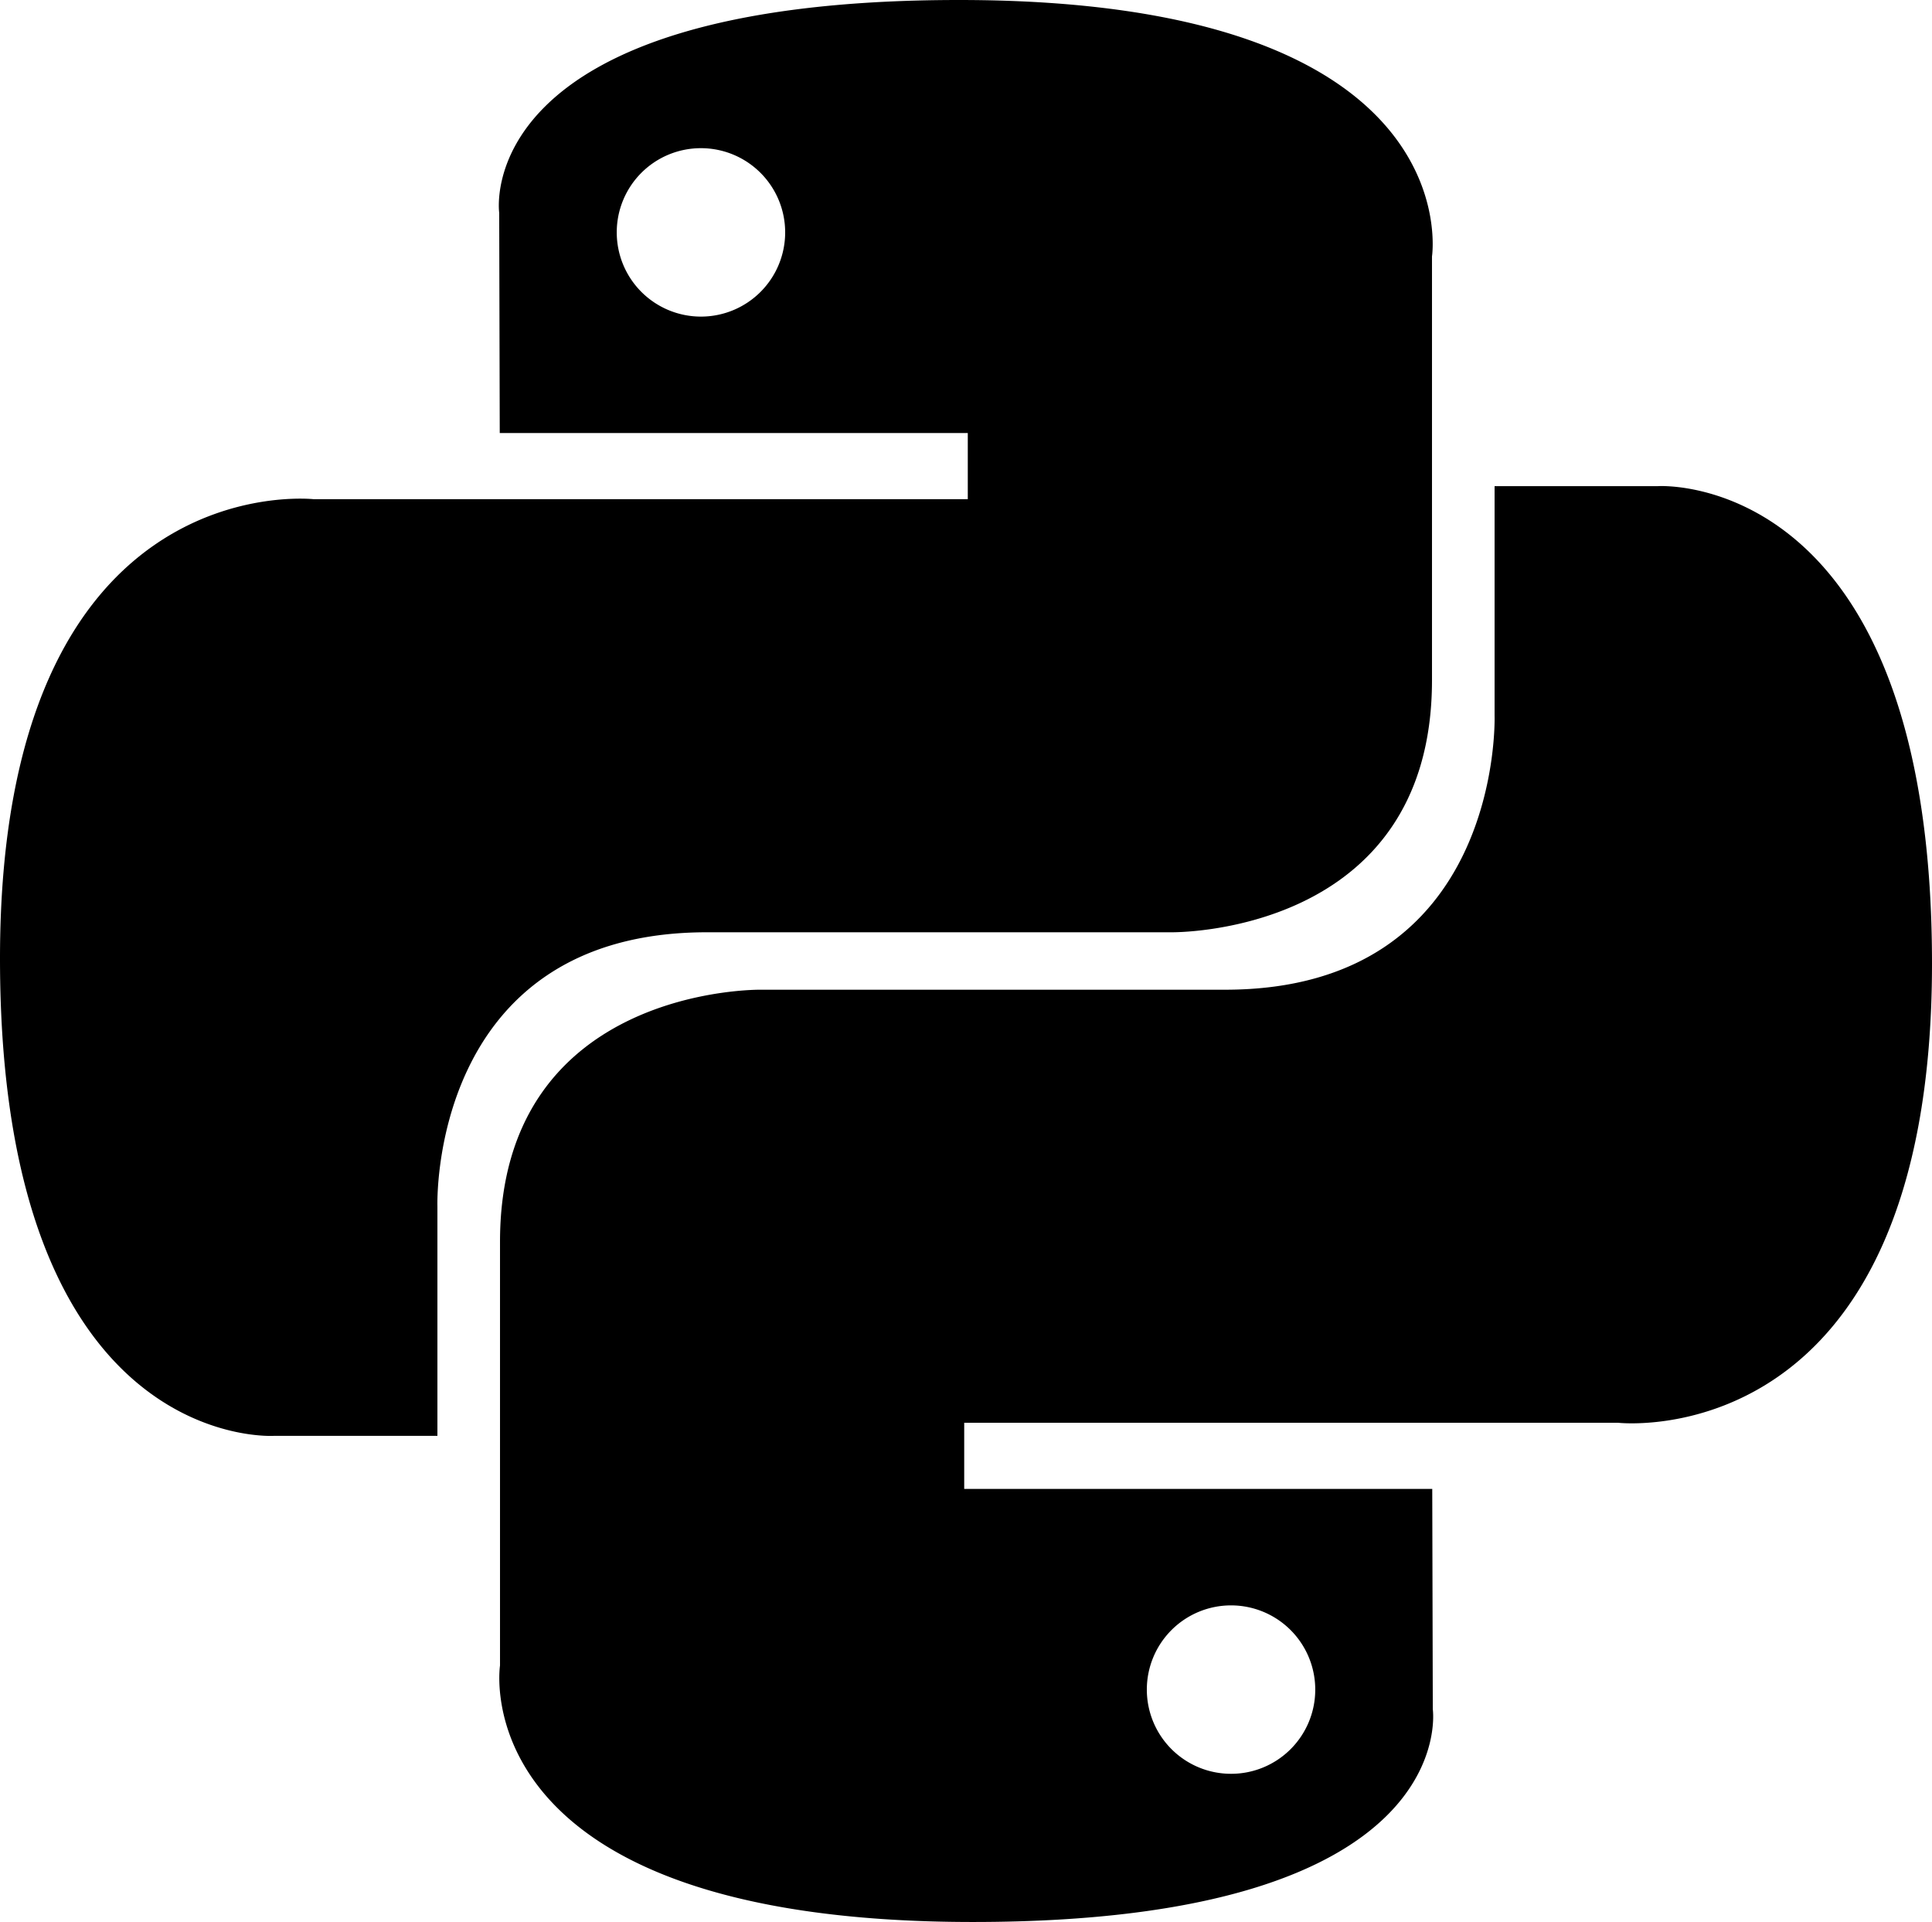
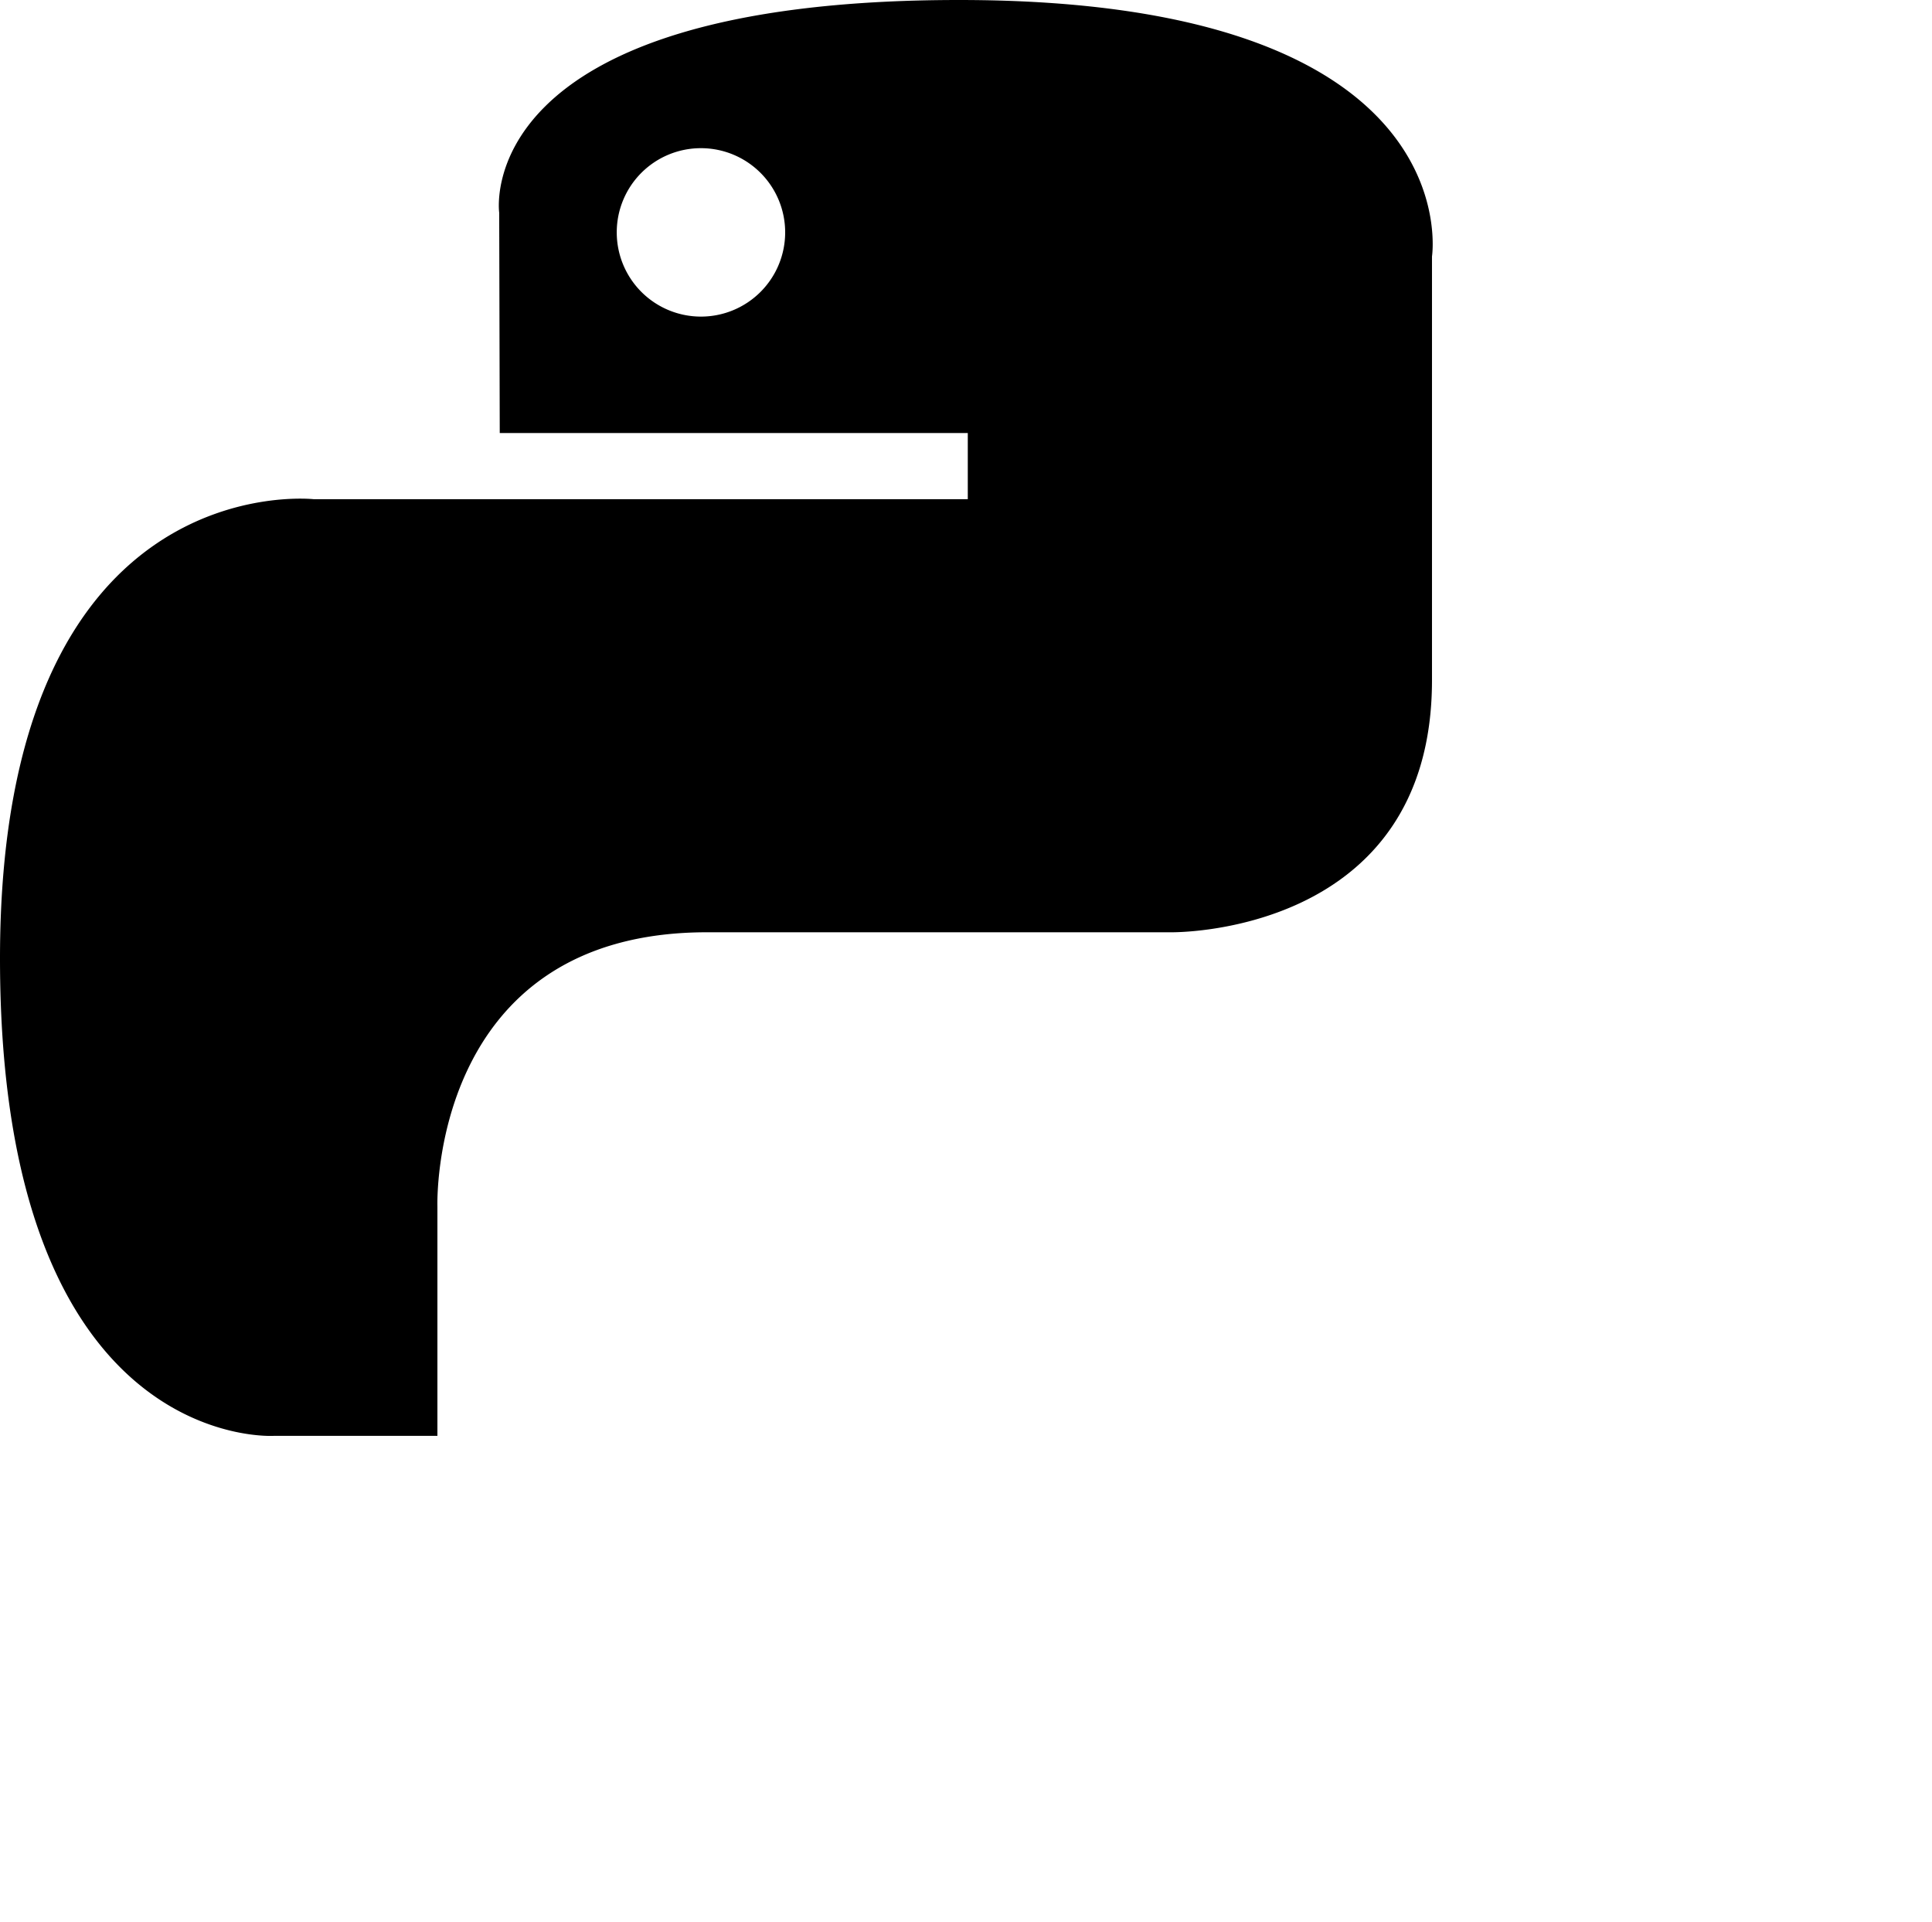
<svg xmlns="http://www.w3.org/2000/svg" viewBox="0 0 200 198.958">
  <title>python</title>
  <path d="M99.279,0C48.507,0,51.677,22.018,51.677,22.018l.057,22.81h48.451v6.849H32.489S0,47.993,0,99.222s28.357,49.413,28.357,49.413H45.281V124.863S44.369,96.506,73.186,96.506H121.24s26.999.436,26.999-26.093V26.546S152.339,0,99.279,0ZM72.563,15.339a8.717,8.717,0,1,1-8.717,8.717,8.708,8.708,0,0,1,8.717-8.717Z" />
-   <path d="M100.721,198.958c50.772,0,47.602-22.018,47.602-22.018l-.057-22.81H99.815v-6.849h67.695S200,150.966,200,99.736,171.643,50.323,171.643,50.323H154.719V74.096s.912,28.357-27.904,28.357H78.76s-26.999-.436-26.999,26.093v43.866s-4.099,26.546,48.96,26.546Zm26.716-15.339a8.717,8.717,0,1,1,8.717-8.717,8.708,8.708,0,0,1-8.717,8.717Z" />
</svg>